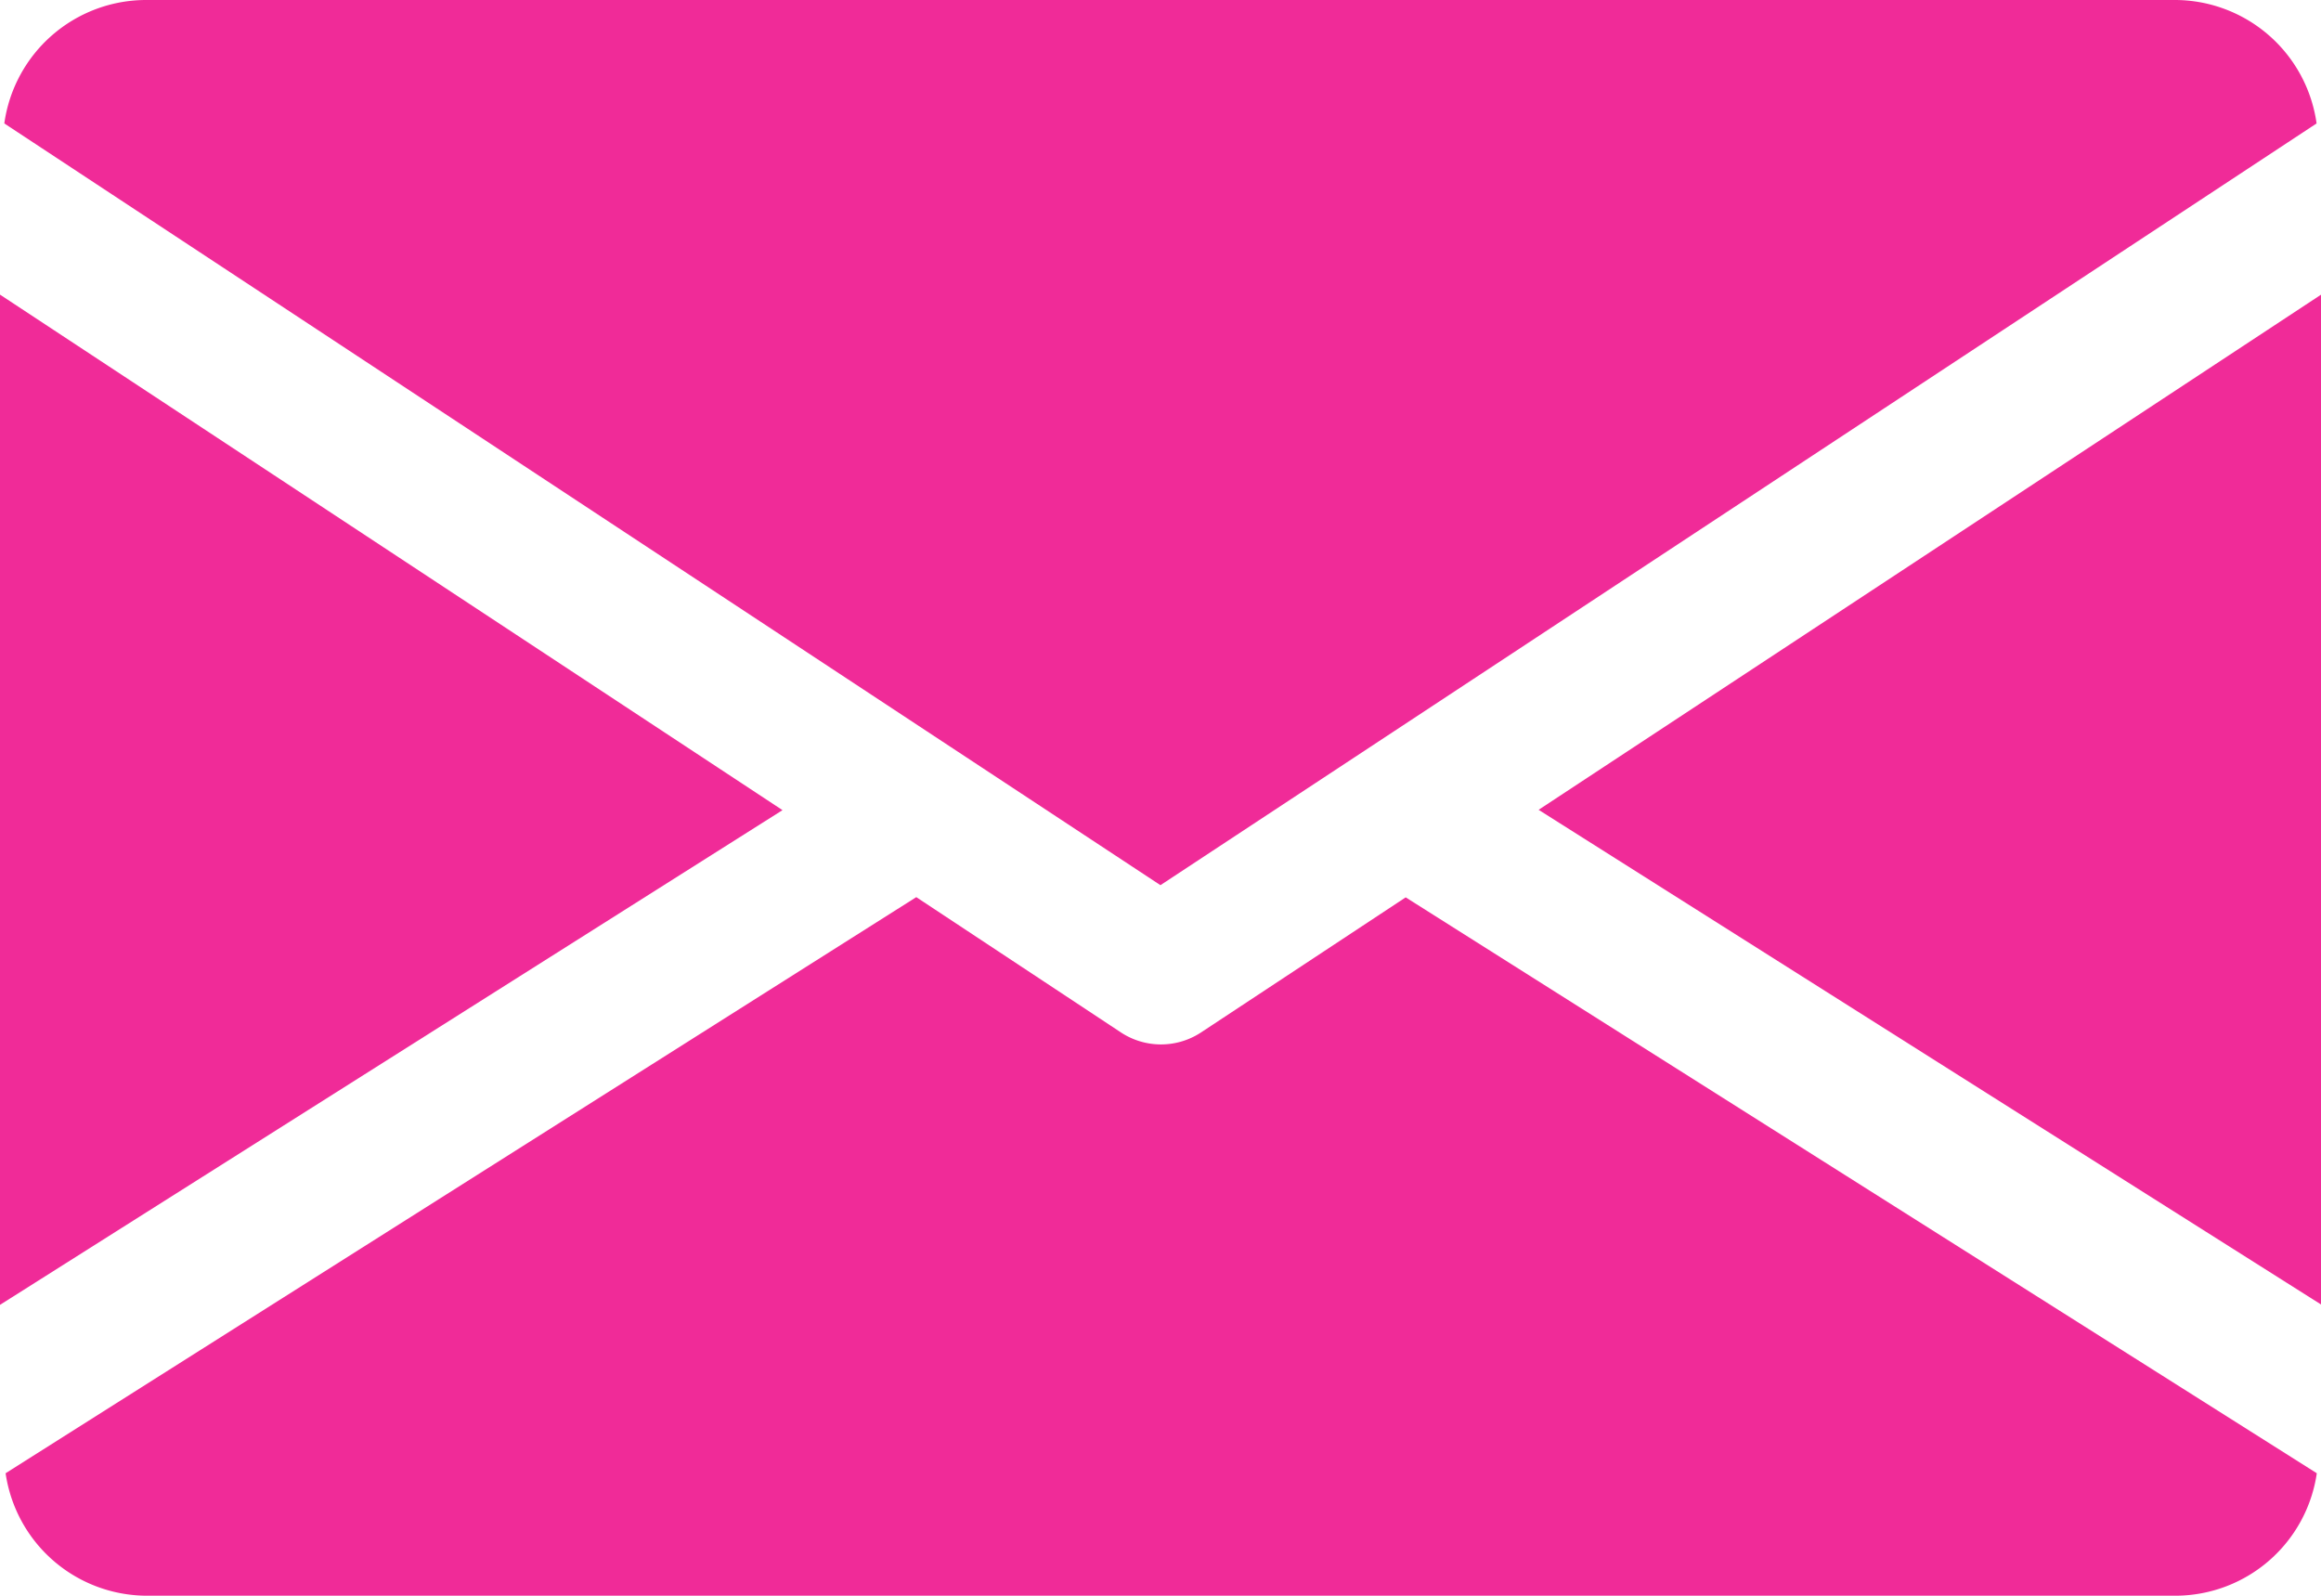
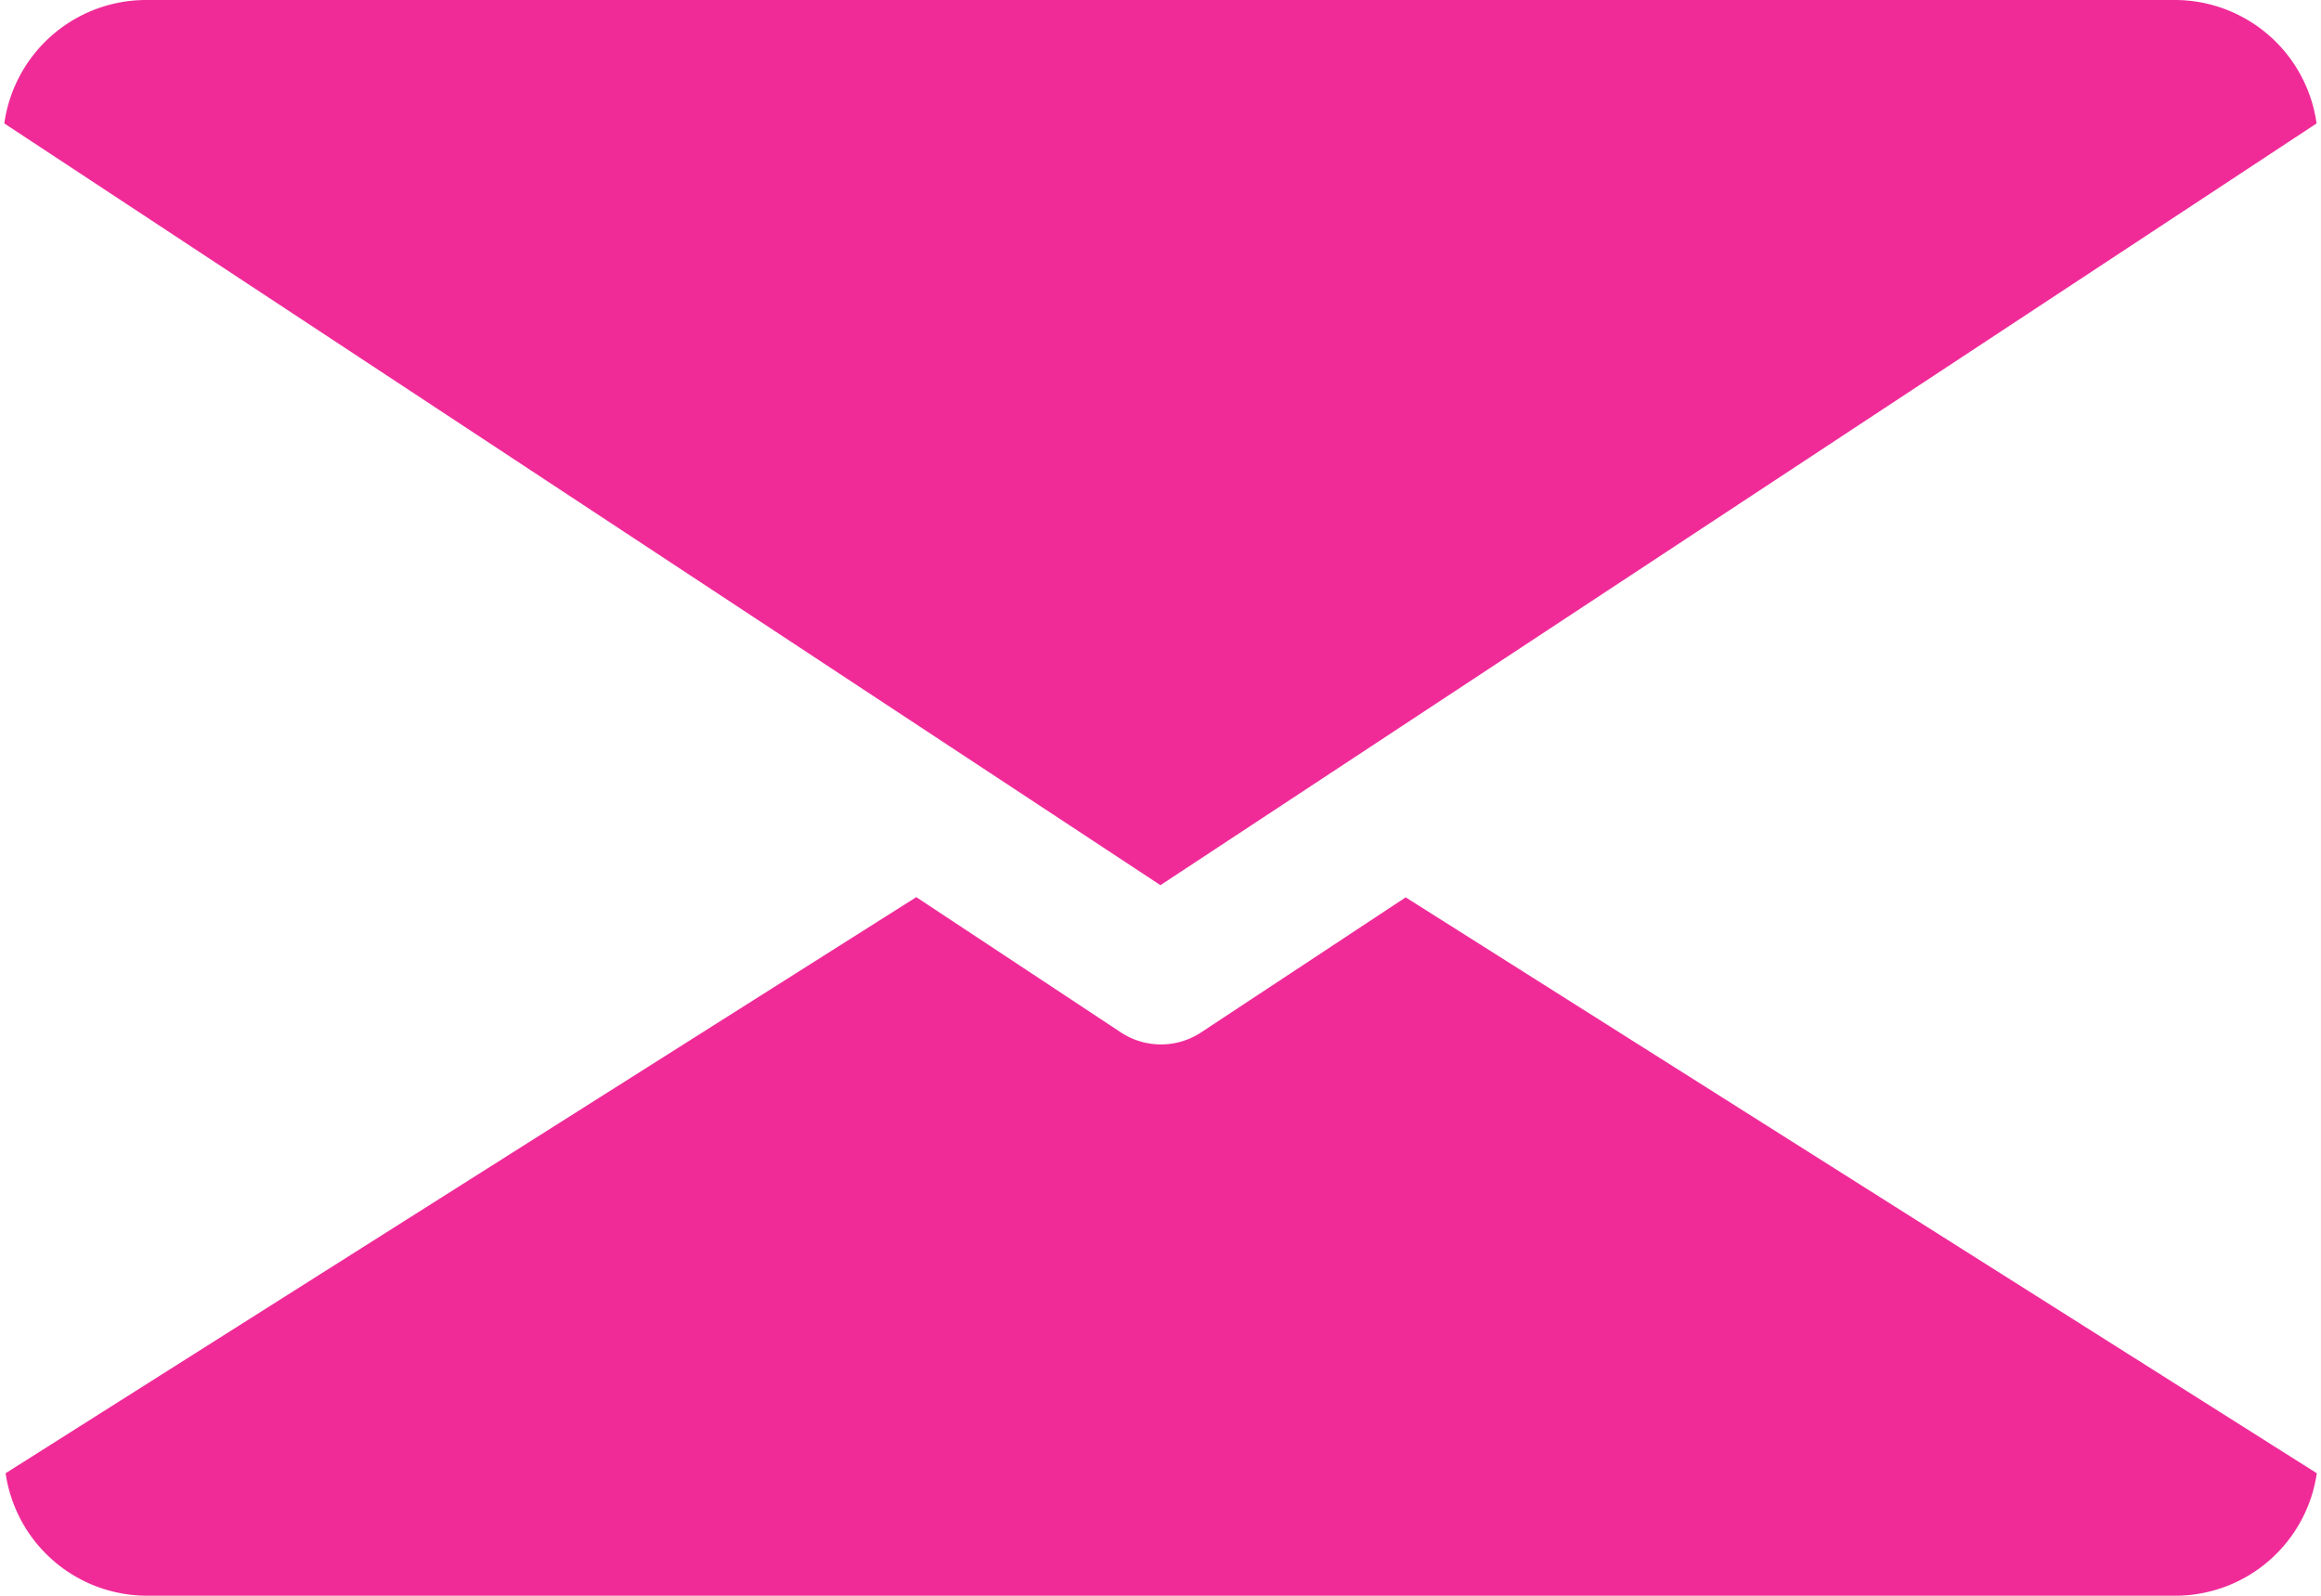
<svg xmlns="http://www.w3.org/2000/svg" width="21.531" height="14.803" viewBox="0 0 21.531 14.803">
  <g id="email" transform="translate(0 -80)">
    <g id="Group_46" data-name="Group 46" transform="translate(14.273 82.729)">
      <g id="Group_45" data-name="Group 45">
-         <path id="Path_29" data-name="Path 29" d="M339.392,149.679l7.259,4.589V144.9Z" transform="translate(-339.392 -144.896)" fill="#f02b98" />
-       </g>
+         </g>
    </g>
    <g id="Group_48" data-name="Group 48" transform="translate(0 82.729)">
      <g id="Group_47" data-name="Group 47">
-         <path id="Path_30" data-name="Path 30" d="M0,144.9v9.371l7.259-4.589Z" transform="translate(0 -144.896)" fill="#f02b98" />
-       </g>
+         </g>
    </g>
    <g id="Group_50" data-name="Group 50" transform="translate(0.04 80)">
      <g id="Group_49" data-name="Group 49" transform="translate(0 0)">
        <path id="Path_31" data-name="Path 31" d="M21.105,80H2.265A1.329,1.329,0,0,0,.96,81.145l10.725,7.066,10.725-7.066A1.329,1.329,0,0,0,21.105,80Z" transform="translate(-0.96 -80)" fill="#f02b98" />
      </g>
    </g>
    <g id="Group_52" data-name="Group 52" transform="translate(0.043 88.323)">
      <g id="Group_51" data-name="Group 51" transform="translate(0 0)">
        <path id="Path_32" data-name="Path 32" d="M14.021,277.921l-1.9,1.254a.676.676,0,0,1-.74,0l-1.9-1.256-8.448,5.344a1.327,1.327,0,0,0,1.3,1.136h18.84a1.327,1.327,0,0,0,1.3-1.136Z" transform="translate(-1.024 -277.92)" fill="#f02b98" />
      </g>
    </g>
  </g>
</svg>